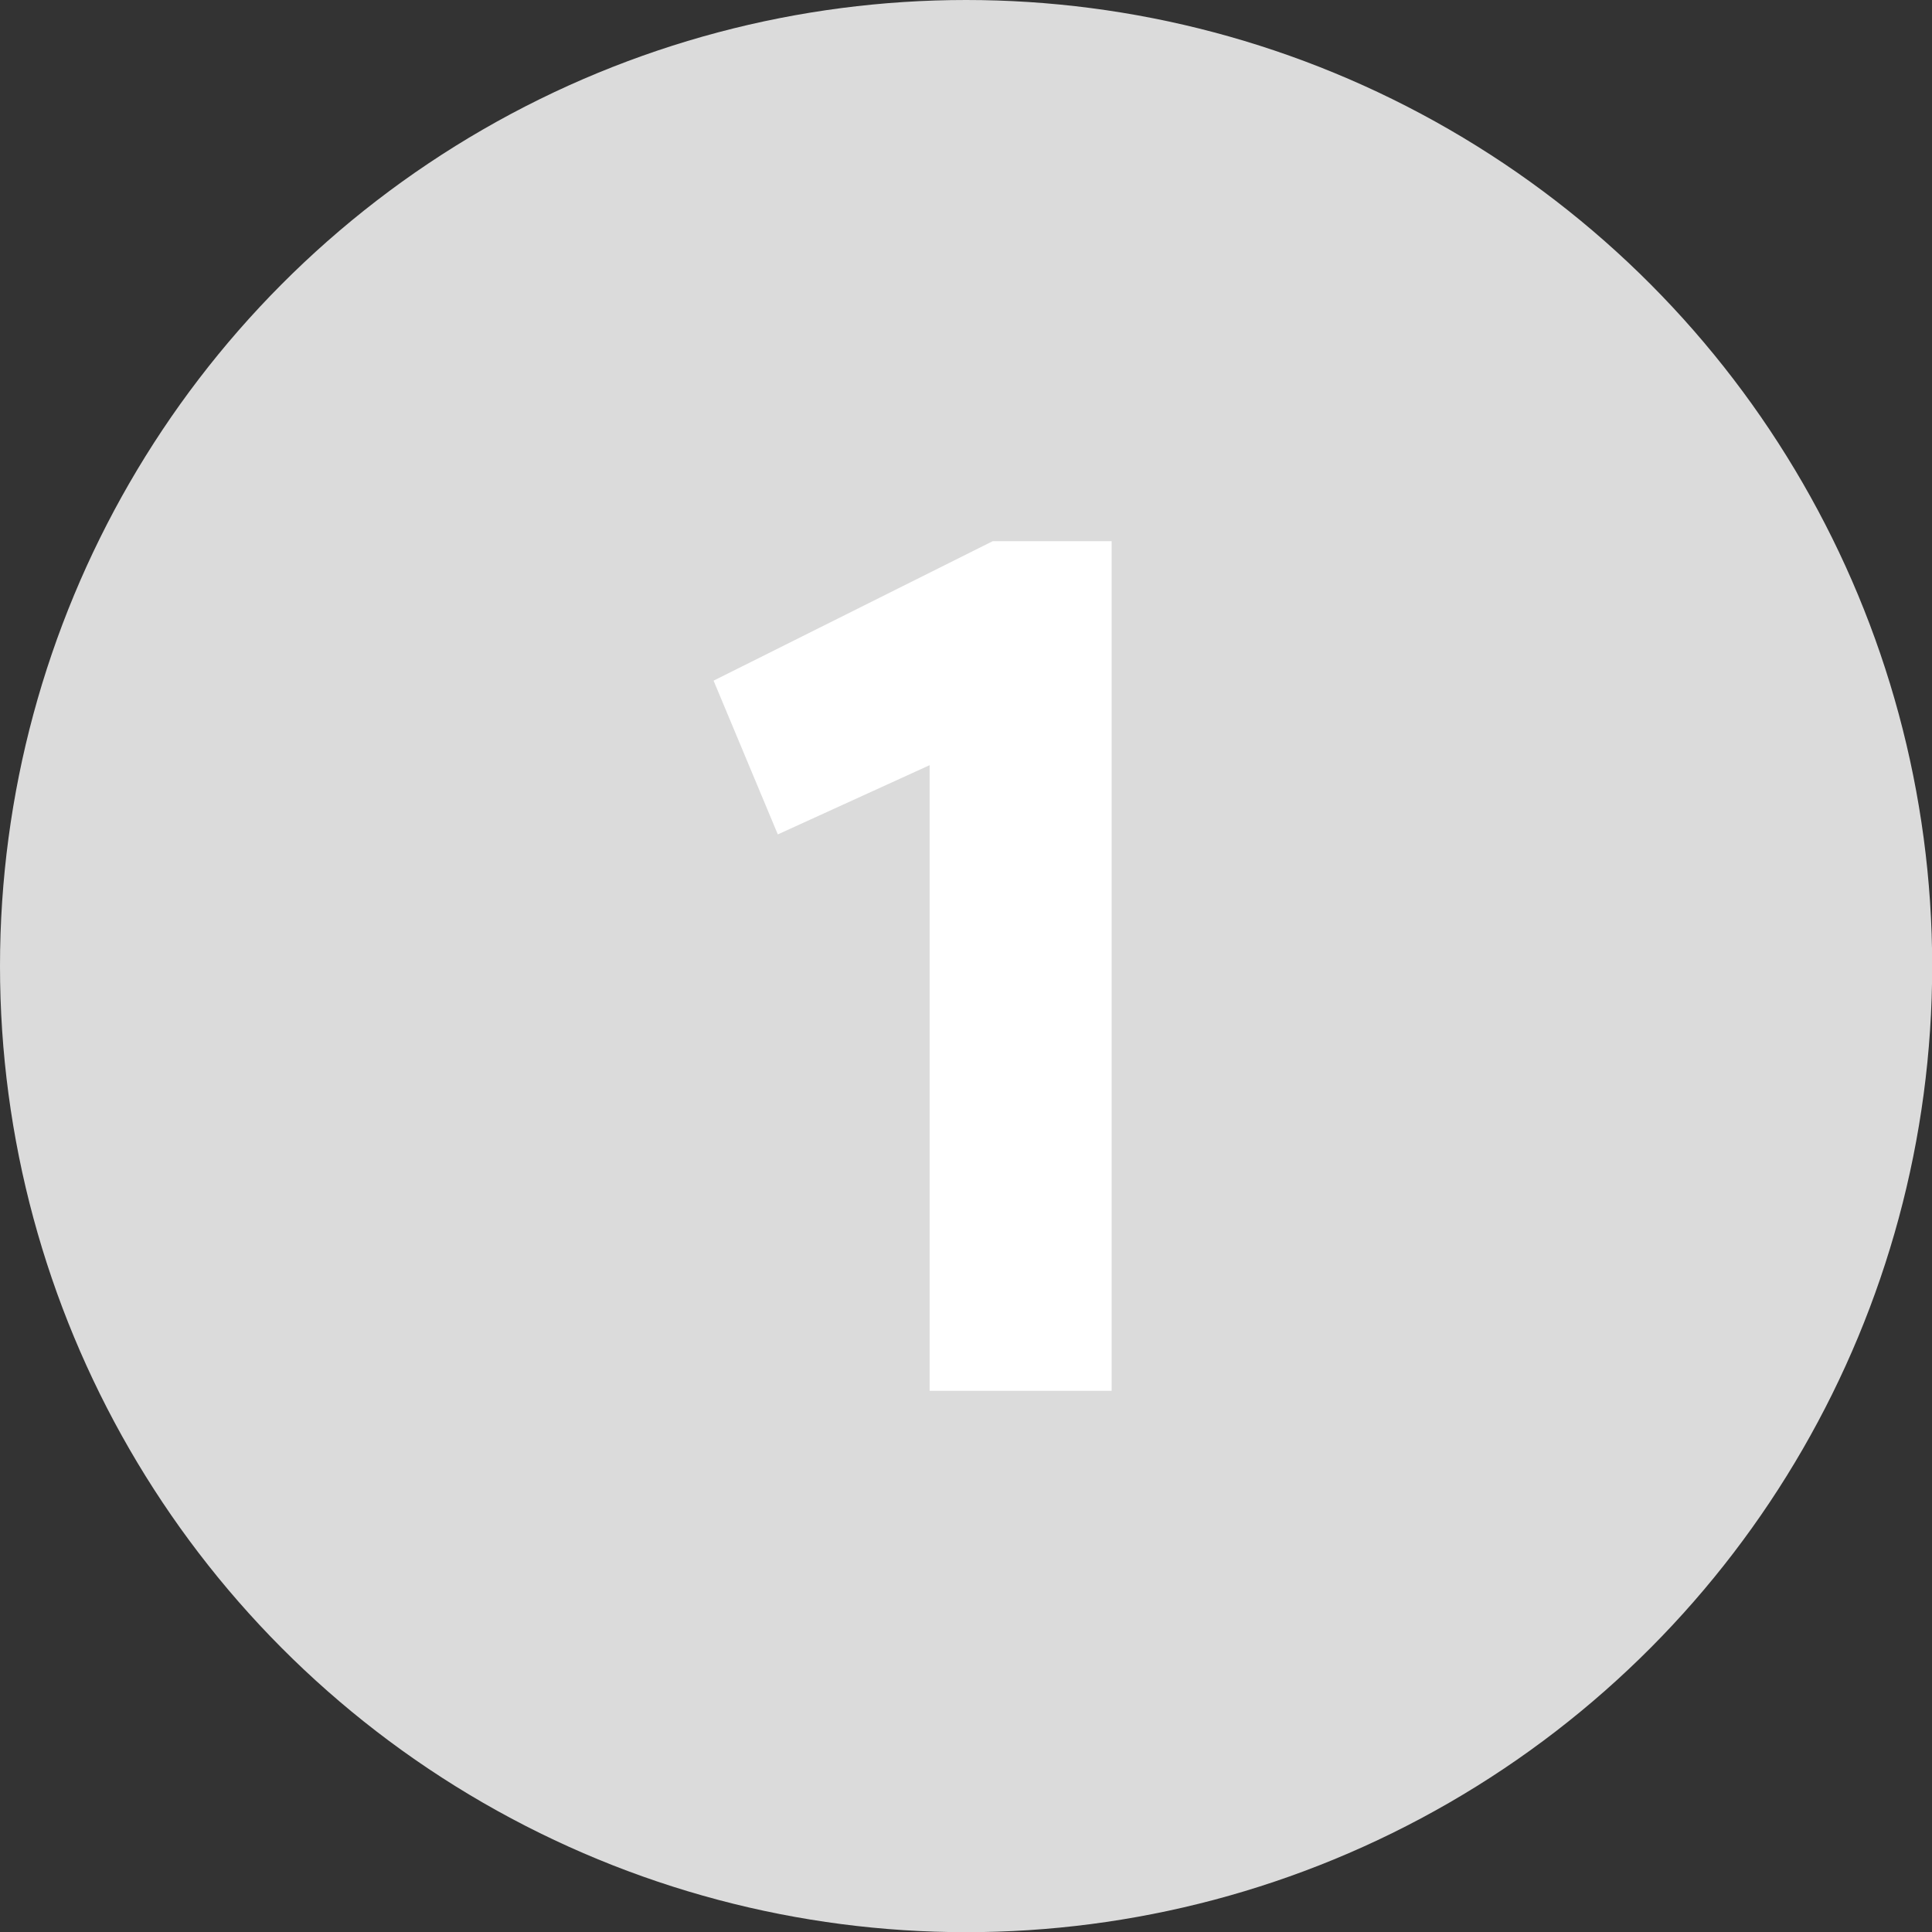
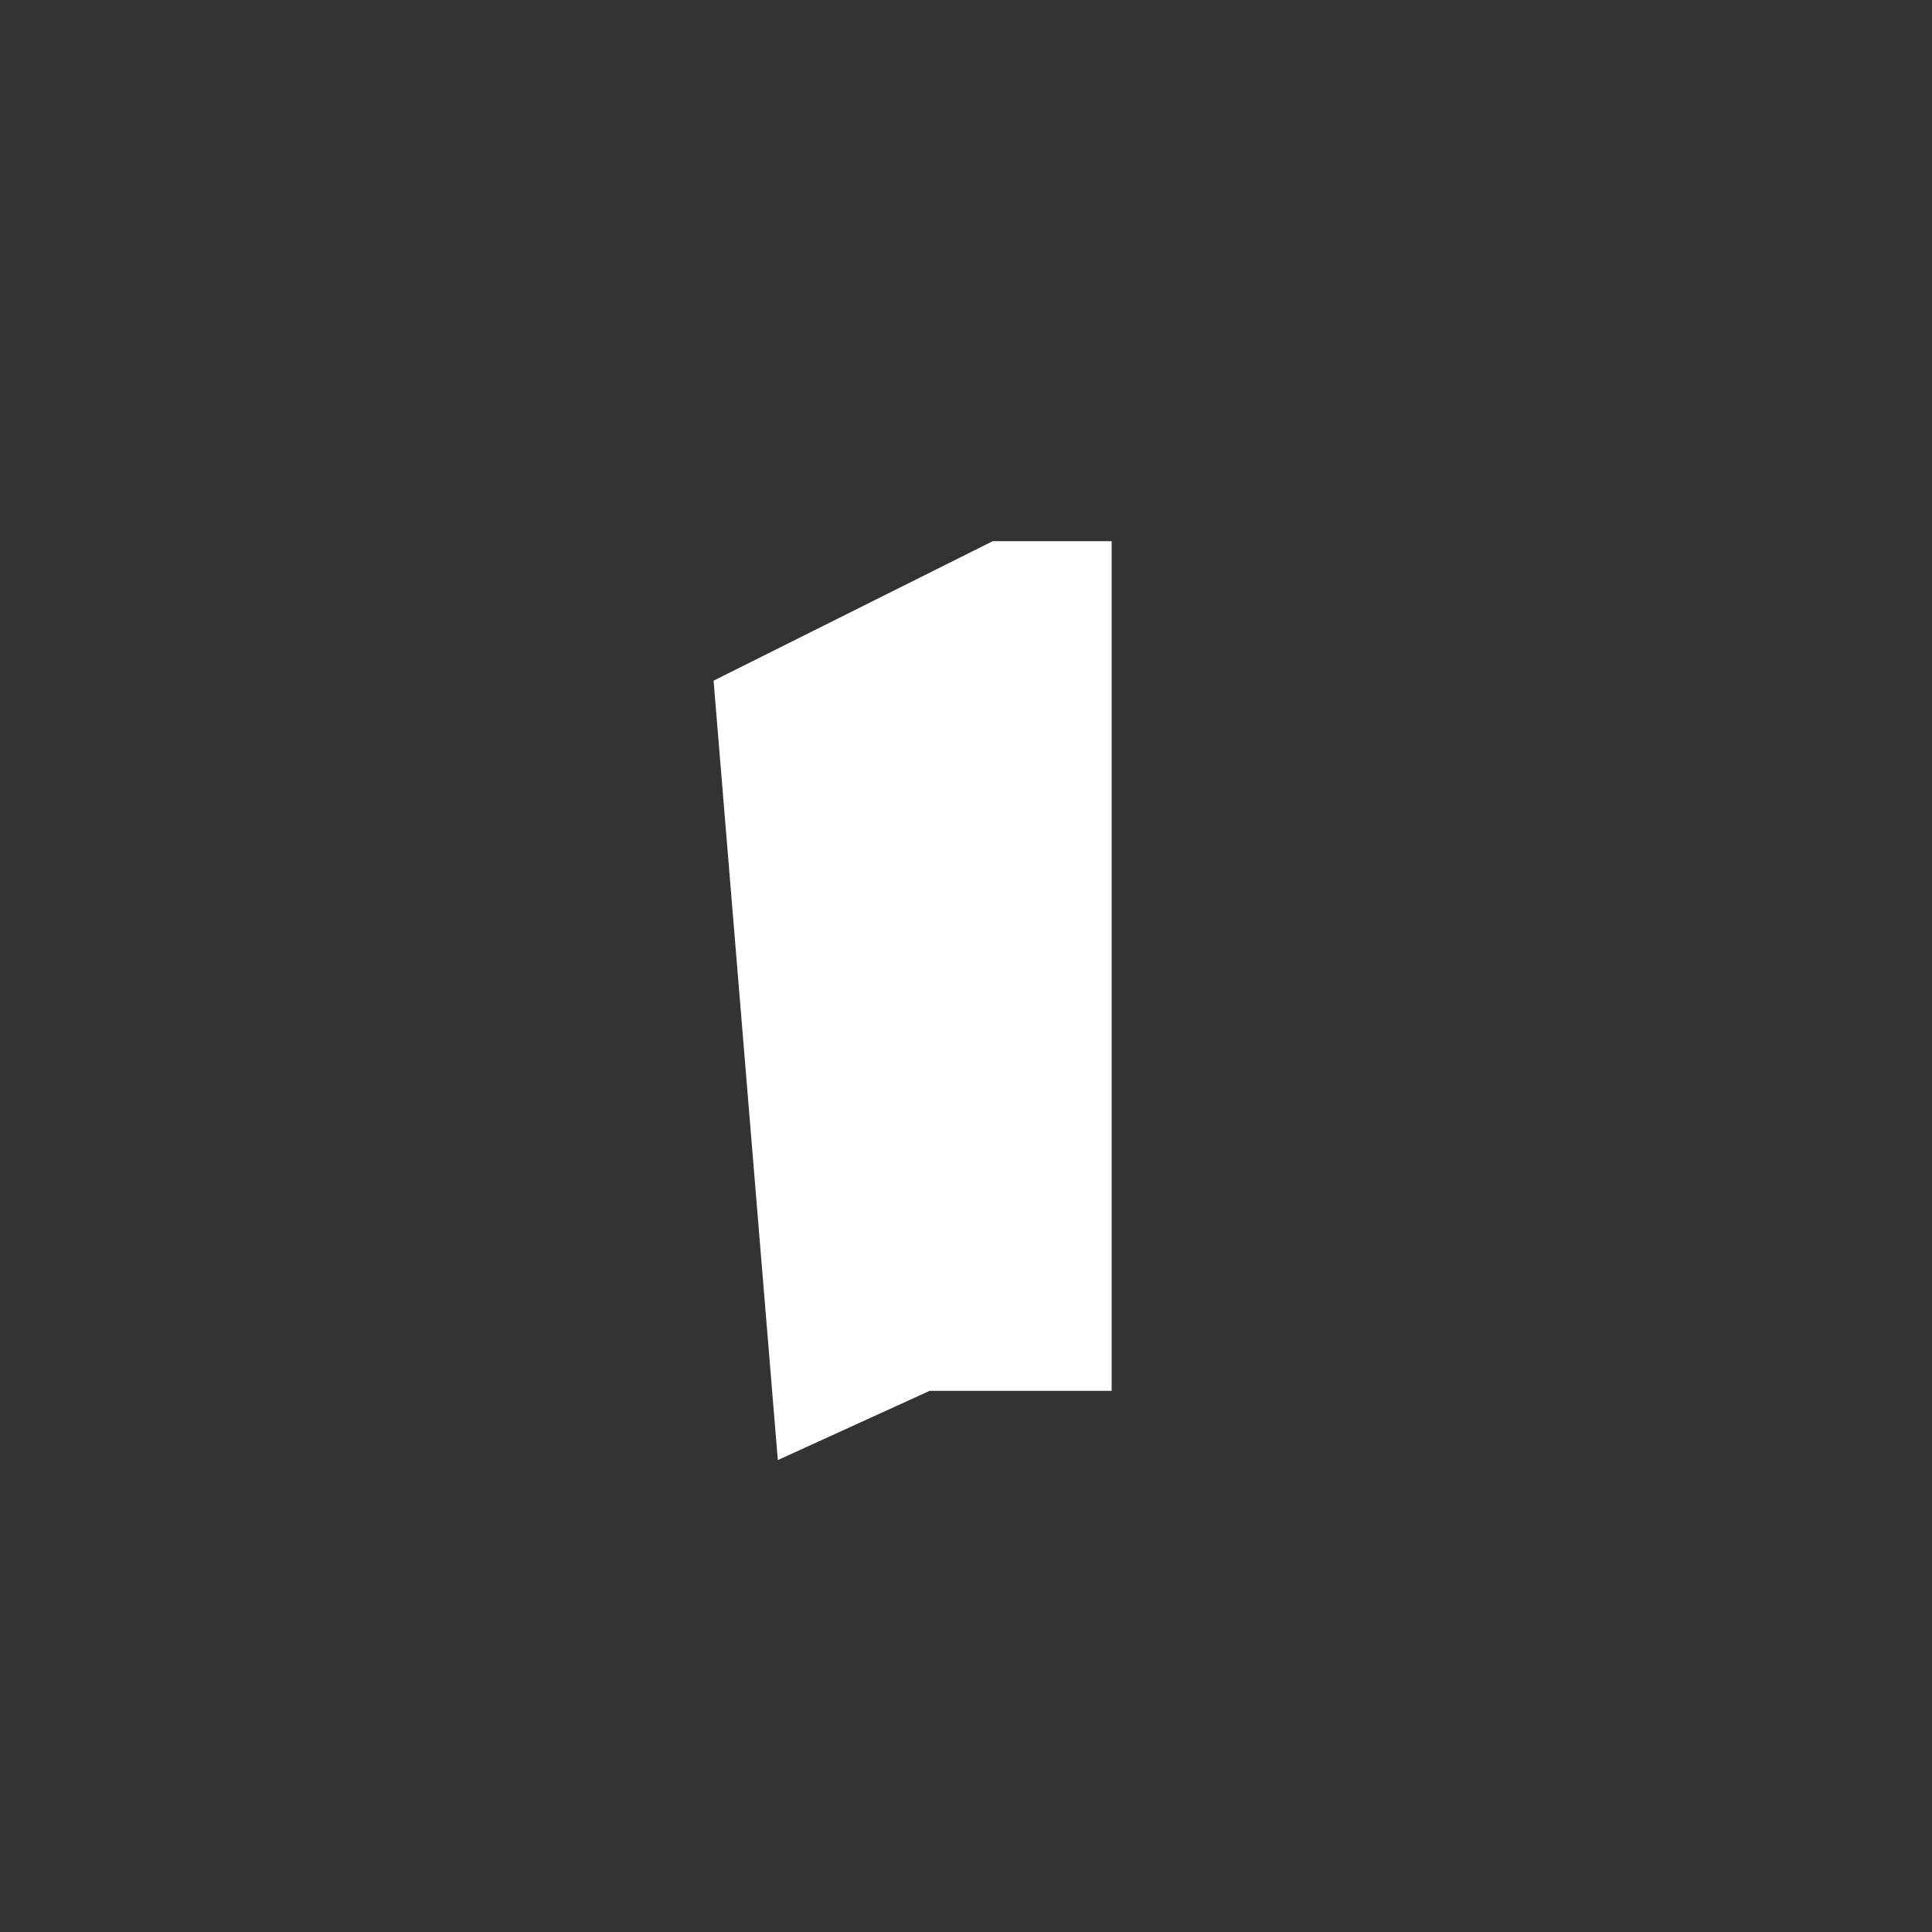
<svg xmlns="http://www.w3.org/2000/svg" id="Слой_1" data-name="Слой 1" viewBox="0 0 108.57 108.57">
  <rect x="0" y="0" width="108.57" height="108.57" fill="#333333" stroke="none" />
  <defs>
    <style>.cls-1{fill:#dbdbdb;}.cls-2{fill:#fff;}</style>
  </defs>
  <title>Безымянный-1</title>
-   <circle class="cls-1" cx="54.29" cy="54.29" r="54.29" />
-   <path class="cls-2" d="M40.1,38.25l15.69-7.84h6.68V78.16H52.24V43l-8.53,3.89Z" />
+   <path class="cls-2" d="M40.1,38.25l15.69-7.84h6.68V78.16H52.24l-8.53,3.89Z" />
</svg>